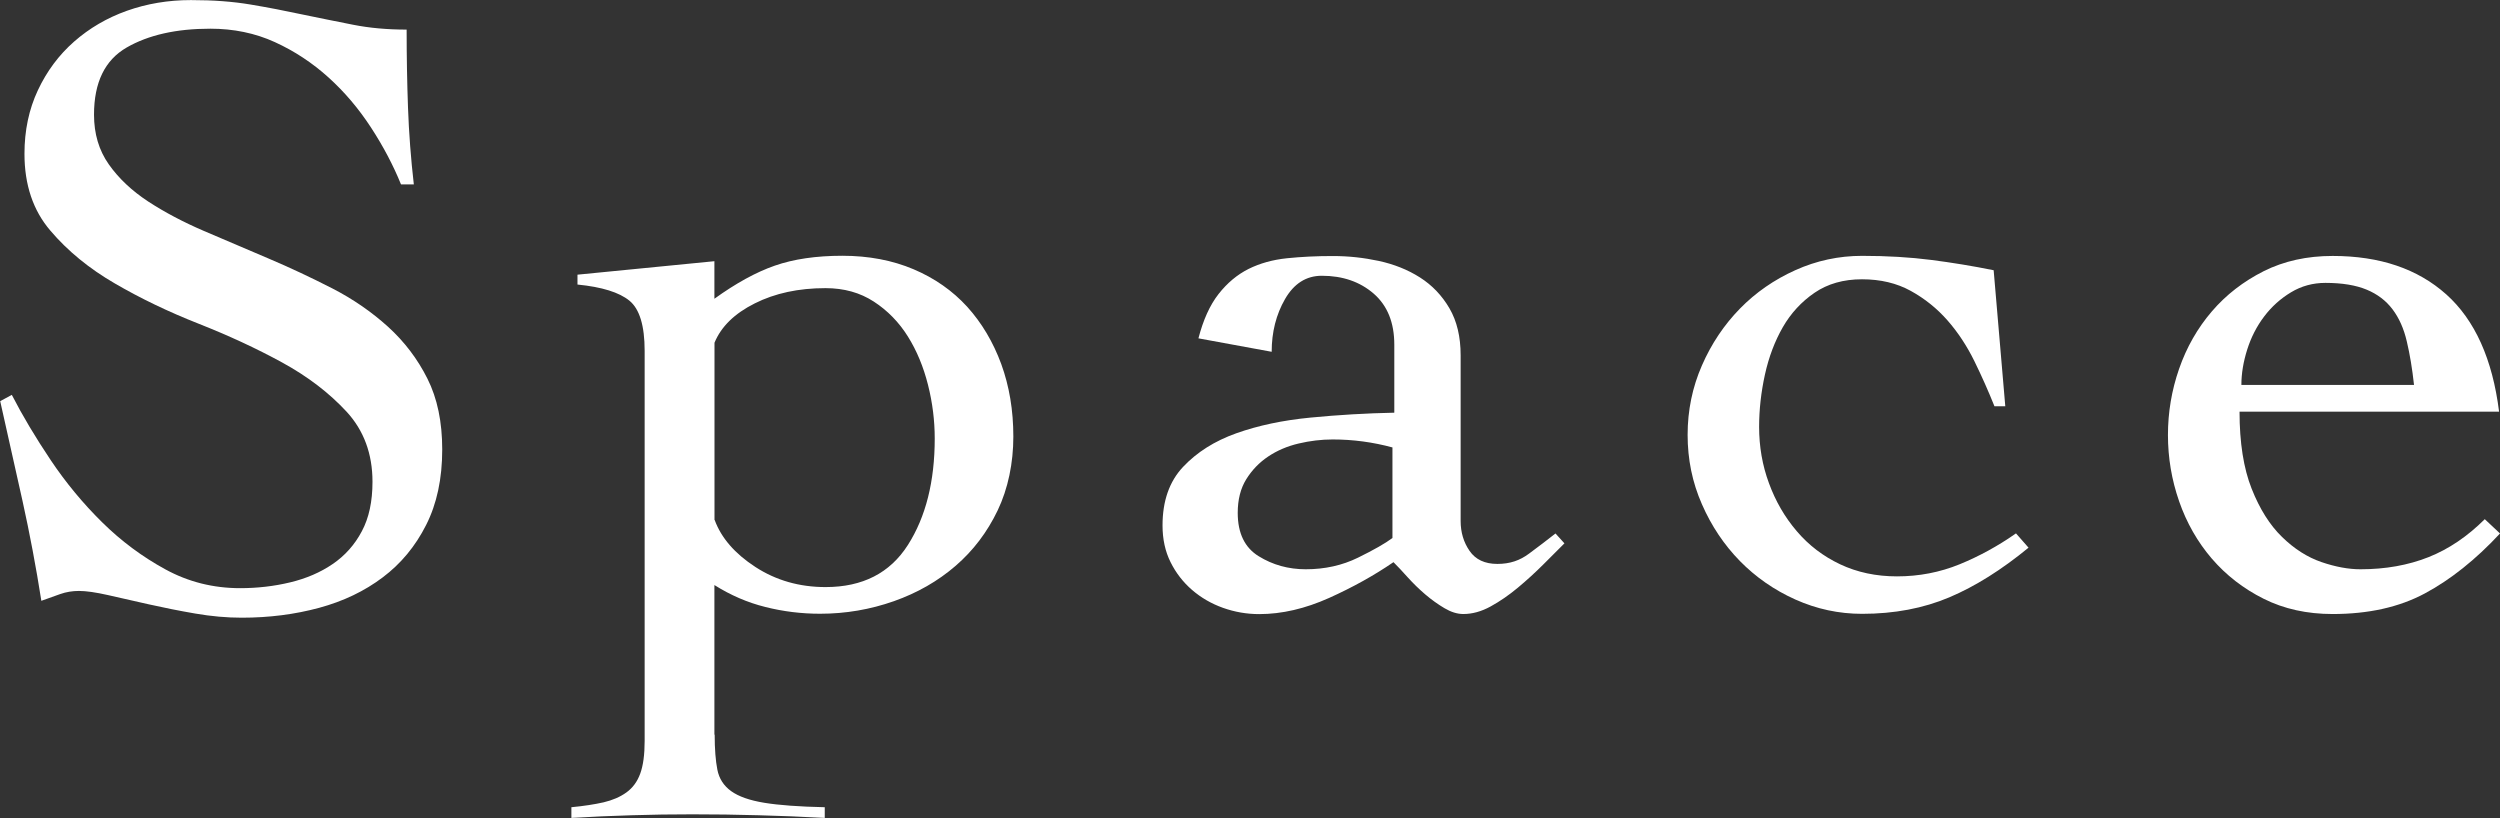
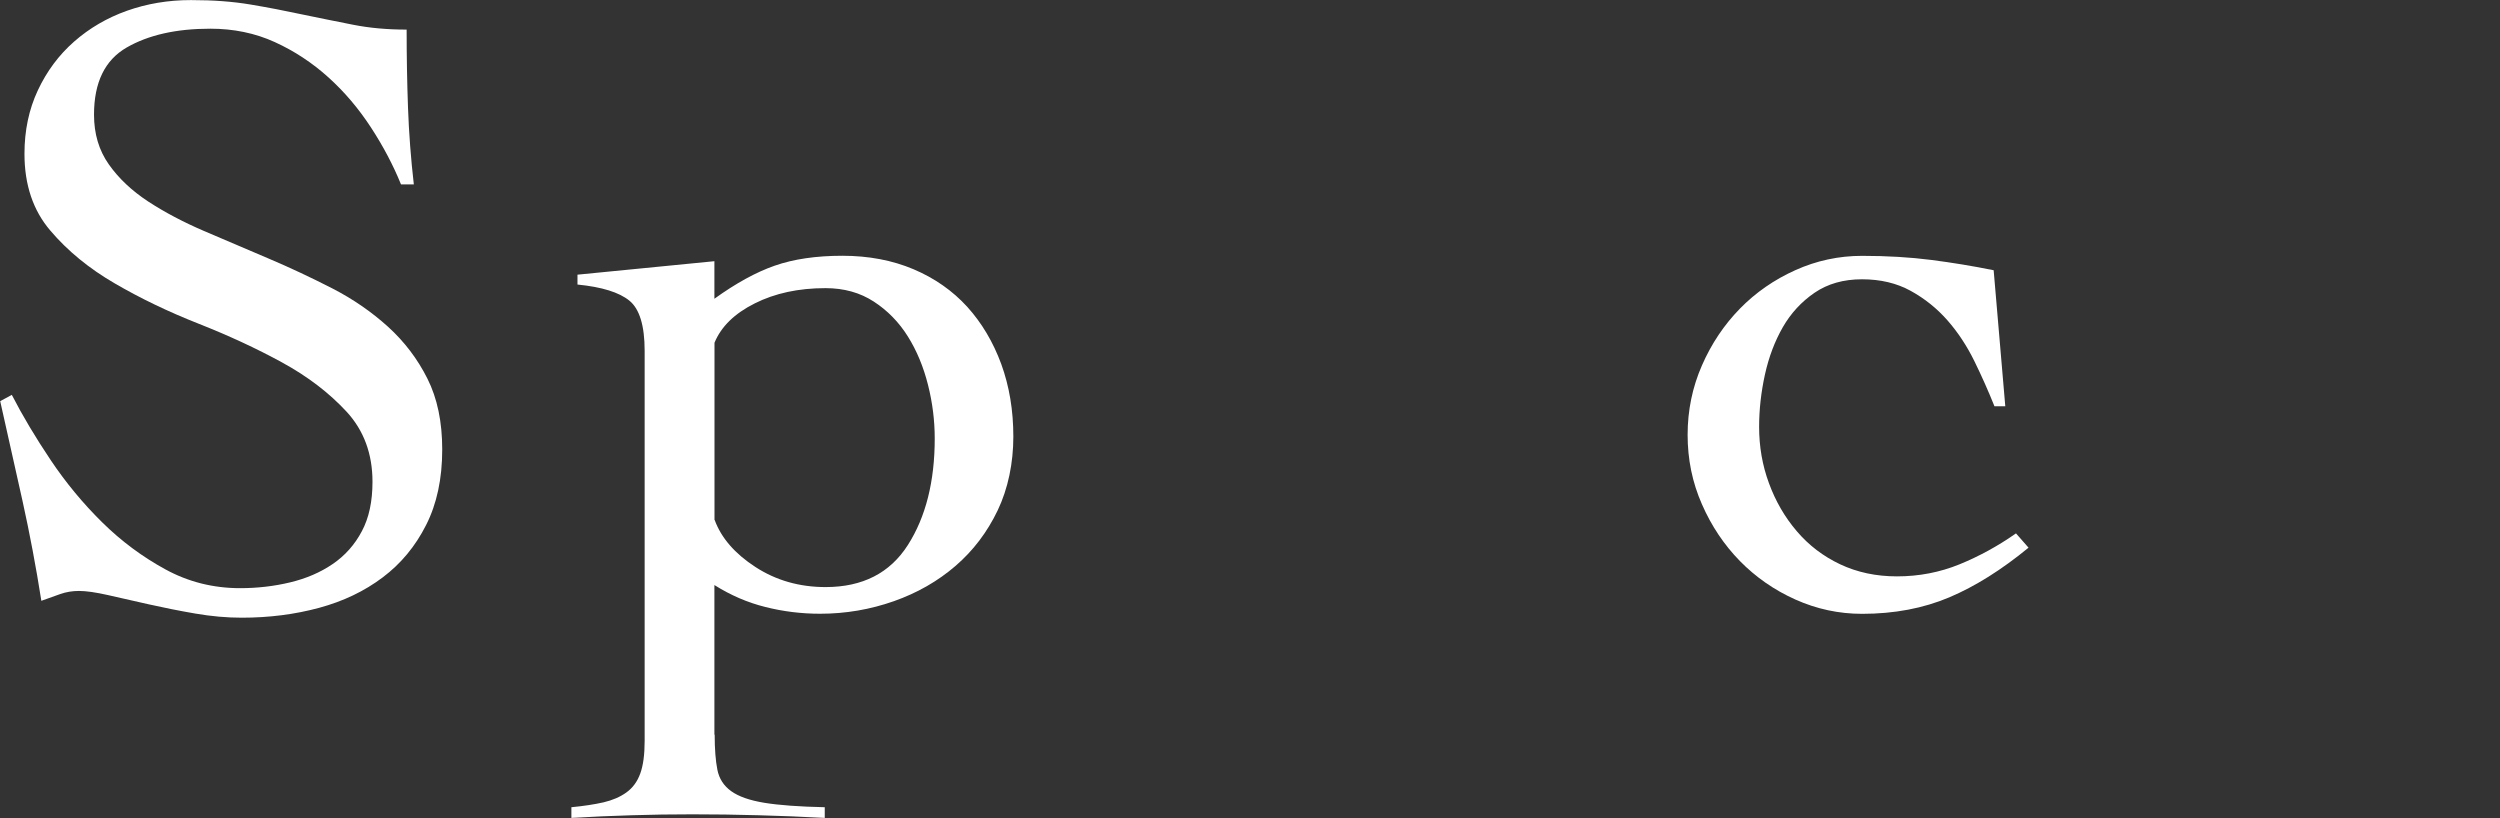
<svg xmlns="http://www.w3.org/2000/svg" id="_レイヤー_2" viewBox="0 0 270.96 88.66">
  <rect x="0" y="0" width="270.96" height="88.66" fill="#333333" stroke="none" />
  <defs>
    <style>.cls-1{fill:#fff;}</style>
  </defs>
  <g id="_レイヤー_1-2">
    <path class="cls-1" d="M43.46,19.98c-.84-2.07-1.92-4.12-3.25-6.16-1.33-2.04-2.86-3.85-4.61-5.43-1.75-1.58-3.69-2.86-5.82-3.83-2.13-.97-4.46-1.45-6.98-1.45-3.69,0-6.71.68-9.07,2.04-2.36,1.36-3.54,3.78-3.54,7.28,0,2.07.53,3.86,1.6,5.38,1.07,1.52,2.49,2.86,4.27,4.03,1.78,1.16,3.8,2.23,6.06,3.2,2.26.97,4.57,1.96,6.94,2.96,2.36,1,4.67,2.09,6.94,3.25,2.26,1.16,4.28,2.56,6.06,4.17,1.78,1.62,3.2,3.49,4.27,5.63,1.07,2.13,1.6,4.69,1.6,7.66,0,3.17-.58,5.9-1.75,8.2-1.16,2.3-2.73,4.19-4.7,5.67-1.97,1.49-4.27,2.59-6.89,3.3-2.62.71-5.42,1.07-8.39,1.07-1.62,0-3.3-.15-5.04-.45-1.75-.3-3.43-.64-5.04-1-1.62-.37-3.09-.7-4.41-1-1.33-.3-2.38-.45-3.15-.45-.71,0-1.39.11-2.04.34-.65.23-1.33.47-2.04.73-.58-3.69-1.26-7.29-2.04-10.82-.78-3.52-1.59-7.13-2.42-10.82l1.26-.68c1.16,2.26,2.57,4.62,4.22,7.08,1.65,2.46,3.51,4.7,5.58,6.74,2.07,2.04,4.35,3.73,6.84,5.09,2.49,1.36,5.19,2.04,8.1,2.04,1.87,0,3.69-.21,5.43-.63,1.75-.42,3.28-1.08,4.61-1.99,1.32-.9,2.38-2.08,3.15-3.54.78-1.45,1.16-3.24,1.16-5.37,0-3.03-.94-5.57-2.81-7.6-1.88-2.03-4.2-3.81-6.98-5.33-2.78-1.52-5.8-2.92-9.07-4.21-3.27-1.29-6.29-2.74-9.07-4.36-2.78-1.61-5.11-3.52-6.98-5.72-1.88-2.19-2.81-4.97-2.81-8.33,0-2.52.48-4.81,1.45-6.88.97-2.07,2.28-3.83,3.93-5.28,1.65-1.45,3.56-2.57,5.72-3.34,2.17-.77,4.48-1.16,6.94-1.16s4.54.16,6.45.48c1.91.32,3.77.68,5.58,1.07,1.87.39,3.72.76,5.53,1.12,1.81.36,3.75.53,5.82.53,0,2.91.05,5.74.15,8.49.1,2.75.31,5.51.63,8.29h-1.36Z" />
    <path class="cls-1" d="M77.46,79.64c0,1.55.1,2.81.29,3.78.19.97.69,1.75,1.5,2.33.81.58,2,1,3.59,1.26,1.58.26,3.77.42,6.55.48v1.16c-2.39-.13-4.79-.23-7.18-.29-2.39-.07-4.79-.1-7.18-.1-2.2,0-4.38.03-6.55.1-2.17.06-4.35.16-6.55.29v-1.16c1.36-.13,2.52-.31,3.49-.53.97-.23,1.79-.58,2.47-1.07.68-.49,1.18-1.16,1.5-2.04.32-.87.48-2.05.48-3.54v-42.29c0-2.72-.55-4.53-1.65-5.43-1.1-.9-2.98-1.49-5.63-1.75v-1.07l14.84-1.46v4.07c2.33-1.68,4.51-2.88,6.55-3.59,2.04-.71,4.48-1.07,7.32-1.07s5.42.49,7.71,1.46c2.29.97,4.23,2.33,5.82,4.07,1.58,1.75,2.81,3.82,3.69,6.21.87,2.39,1.31,5.01,1.31,7.86s-.57,5.64-1.7,8c-1.13,2.36-2.65,4.36-4.56,6.01-1.91,1.65-4.14,2.93-6.69,3.83-2.56.9-5.22,1.36-8,1.36-2,0-3.98-.24-5.92-.73-1.94-.48-3.78-1.28-5.53-2.38v16.2ZM77.46,56.36c.71,1.94,2.18,3.64,4.41,5.09s4.77,2.18,7.61,2.18c4.01,0,6.98-1.52,8.92-4.56,1.94-3.04,2.91-6.89,2.91-11.54,0-1.94-.24-3.88-.73-5.82-.49-1.94-1.21-3.69-2.18-5.24-.97-1.55-2.2-2.81-3.69-3.78-1.49-.97-3.23-1.46-5.24-1.46-2.91,0-5.47.55-7.66,1.65-2.2,1.1-3.65,2.52-4.37,4.27v19.21Z" />
-     <path class="cls-1" d="M129.89,36.67c.52-2,1.24-3.6,2.18-4.8.94-1.2,2.02-2.1,3.25-2.72,1.23-.61,2.62-1,4.17-1.16,1.55-.16,3.2-.24,4.95-.24s3.35.18,5,.53c1.65.36,3.14.95,4.46,1.79,1.32.84,2.39,1.96,3.2,3.35.81,1.39,1.21,3.09,1.21,5.09v17.95c0,1.23.32,2.31.97,3.25.65.94,1.65,1.41,3.01,1.41s2.44-.37,3.44-1.12c1-.74,1.96-1.47,2.86-2.18l.97,1.07c-.65.65-1.41,1.41-2.28,2.28s-1.79,1.71-2.76,2.52c-.97.81-1.96,1.49-2.96,2.04-1,.55-1.99.82-2.96.82-.65,0-1.33-.21-2.04-.63-.71-.42-1.41-.92-2.09-1.5-.68-.58-1.31-1.2-1.89-1.84-.58-.65-1.1-1.2-1.55-1.65-2.07,1.42-4.4,2.72-6.98,3.88-2.59,1.16-5.11,1.75-7.57,1.75-1.36,0-2.67-.23-3.93-.68-1.26-.45-2.38-1.1-3.35-1.94-.97-.84-1.75-1.84-2.33-3.01-.58-1.16-.87-2.49-.87-3.98,0-2.65.74-4.77,2.23-6.35,1.49-1.58,3.41-2.8,5.77-3.64,2.36-.84,5.04-1.41,8.05-1.7s6.03-.47,9.07-.53v-7.37c0-2.39-.74-4.23-2.23-5.53-1.49-1.29-3.36-1.94-5.63-1.94-1.68,0-3.01.84-3.98,2.52-.97,1.68-1.45,3.59-1.45,5.72l-7.95-1.46ZM150.94,48.5c-2.13-.58-4.3-.87-6.5-.87-1.23,0-2.46.15-3.69.44-1.23.29-2.33.76-3.3,1.41-.97.65-1.76,1.47-2.38,2.47-.62,1-.92,2.22-.92,3.64,0,2.2.76,3.77,2.28,4.7,1.52.94,3.22,1.41,5.09,1.41,2.07,0,3.96-.42,5.67-1.26,1.71-.84,2.96-1.55,3.73-2.13v-9.8Z" />
    <path class="cls-1" d="M216.17,44.04c-.65-1.62-1.37-3.25-2.18-4.9-.81-1.65-1.78-3.12-2.91-4.41-1.13-1.29-2.46-2.36-3.98-3.2-1.52-.84-3.28-1.26-5.29-1.26s-3.72.49-5.14,1.46c-1.42.97-2.57,2.22-3.44,3.73-.87,1.52-1.52,3.23-1.94,5.14-.42,1.91-.63,3.8-.63,5.67,0,2.13.35,4.17,1.07,6.11.71,1.94,1.71,3.67,3.01,5.19,1.29,1.52,2.86,2.72,4.7,3.59,1.84.87,3.9,1.31,6.16,1.31,2.39,0,4.66-.44,6.79-1.31,2.13-.87,4.17-1.99,6.11-3.35l1.36,1.55c-2.91,2.39-5.77,4.19-8.58,5.38s-5.97,1.79-9.46,1.79c-2.52,0-4.93-.52-7.23-1.55-2.3-1.03-4.3-2.43-6.01-4.17-1.71-1.75-3.09-3.8-4.12-6.16-1.04-2.36-1.55-4.86-1.55-7.52s.52-5.16,1.55-7.52c1.03-2.36,2.41-4.41,4.12-6.16,1.71-1.75,3.72-3.14,6.01-4.17,2.29-1.03,4.7-1.55,7.23-1.55,2.72,0,5.2.15,7.47.44,2.26.29,4.53.66,6.79,1.12l1.26,14.74h-1.16Z" />
-     <path class="cls-1" d="M242.73,44.62c0,3.36.44,6.14,1.31,8.34.87,2.2,1.97,3.95,3.3,5.24,1.32,1.29,2.75,2.2,4.27,2.72,1.52.52,2.93.78,4.22.78,2.72,0,5.17-.44,7.37-1.31,2.2-.87,4.23-2.25,6.11-4.12l1.65,1.55c-2.65,2.85-5.37,5.01-8.15,6.5-2.78,1.49-6.11,2.23-9.99,2.23-2.78,0-5.27-.55-7.47-1.65-2.2-1.1-4.07-2.55-5.63-4.36-1.55-1.81-2.73-3.88-3.54-6.21-.81-2.33-1.21-4.72-1.21-7.18s.4-4.85,1.21-7.18c.81-2.33,1.99-4.4,3.54-6.21,1.55-1.81,3.43-3.26,5.63-4.37,2.2-1.1,4.69-1.65,7.47-1.65,5.11,0,9.21,1.39,12.32,4.17,3.1,2.78,5.01,7.02,5.72,12.71h-28.13ZM261.64,41.71c-.19-1.75-.45-3.31-.78-4.7-.32-1.39-.84-2.55-1.55-3.49-.71-.94-1.65-1.65-2.81-2.13-1.16-.48-2.65-.73-4.46-.73-1.36,0-2.6.34-3.73,1.02-1.13.68-2.1,1.55-2.91,2.62-.81,1.07-1.42,2.26-1.84,3.59-.42,1.33-.63,2.6-.63,3.83h18.72Z" />
  </g>
</svg>